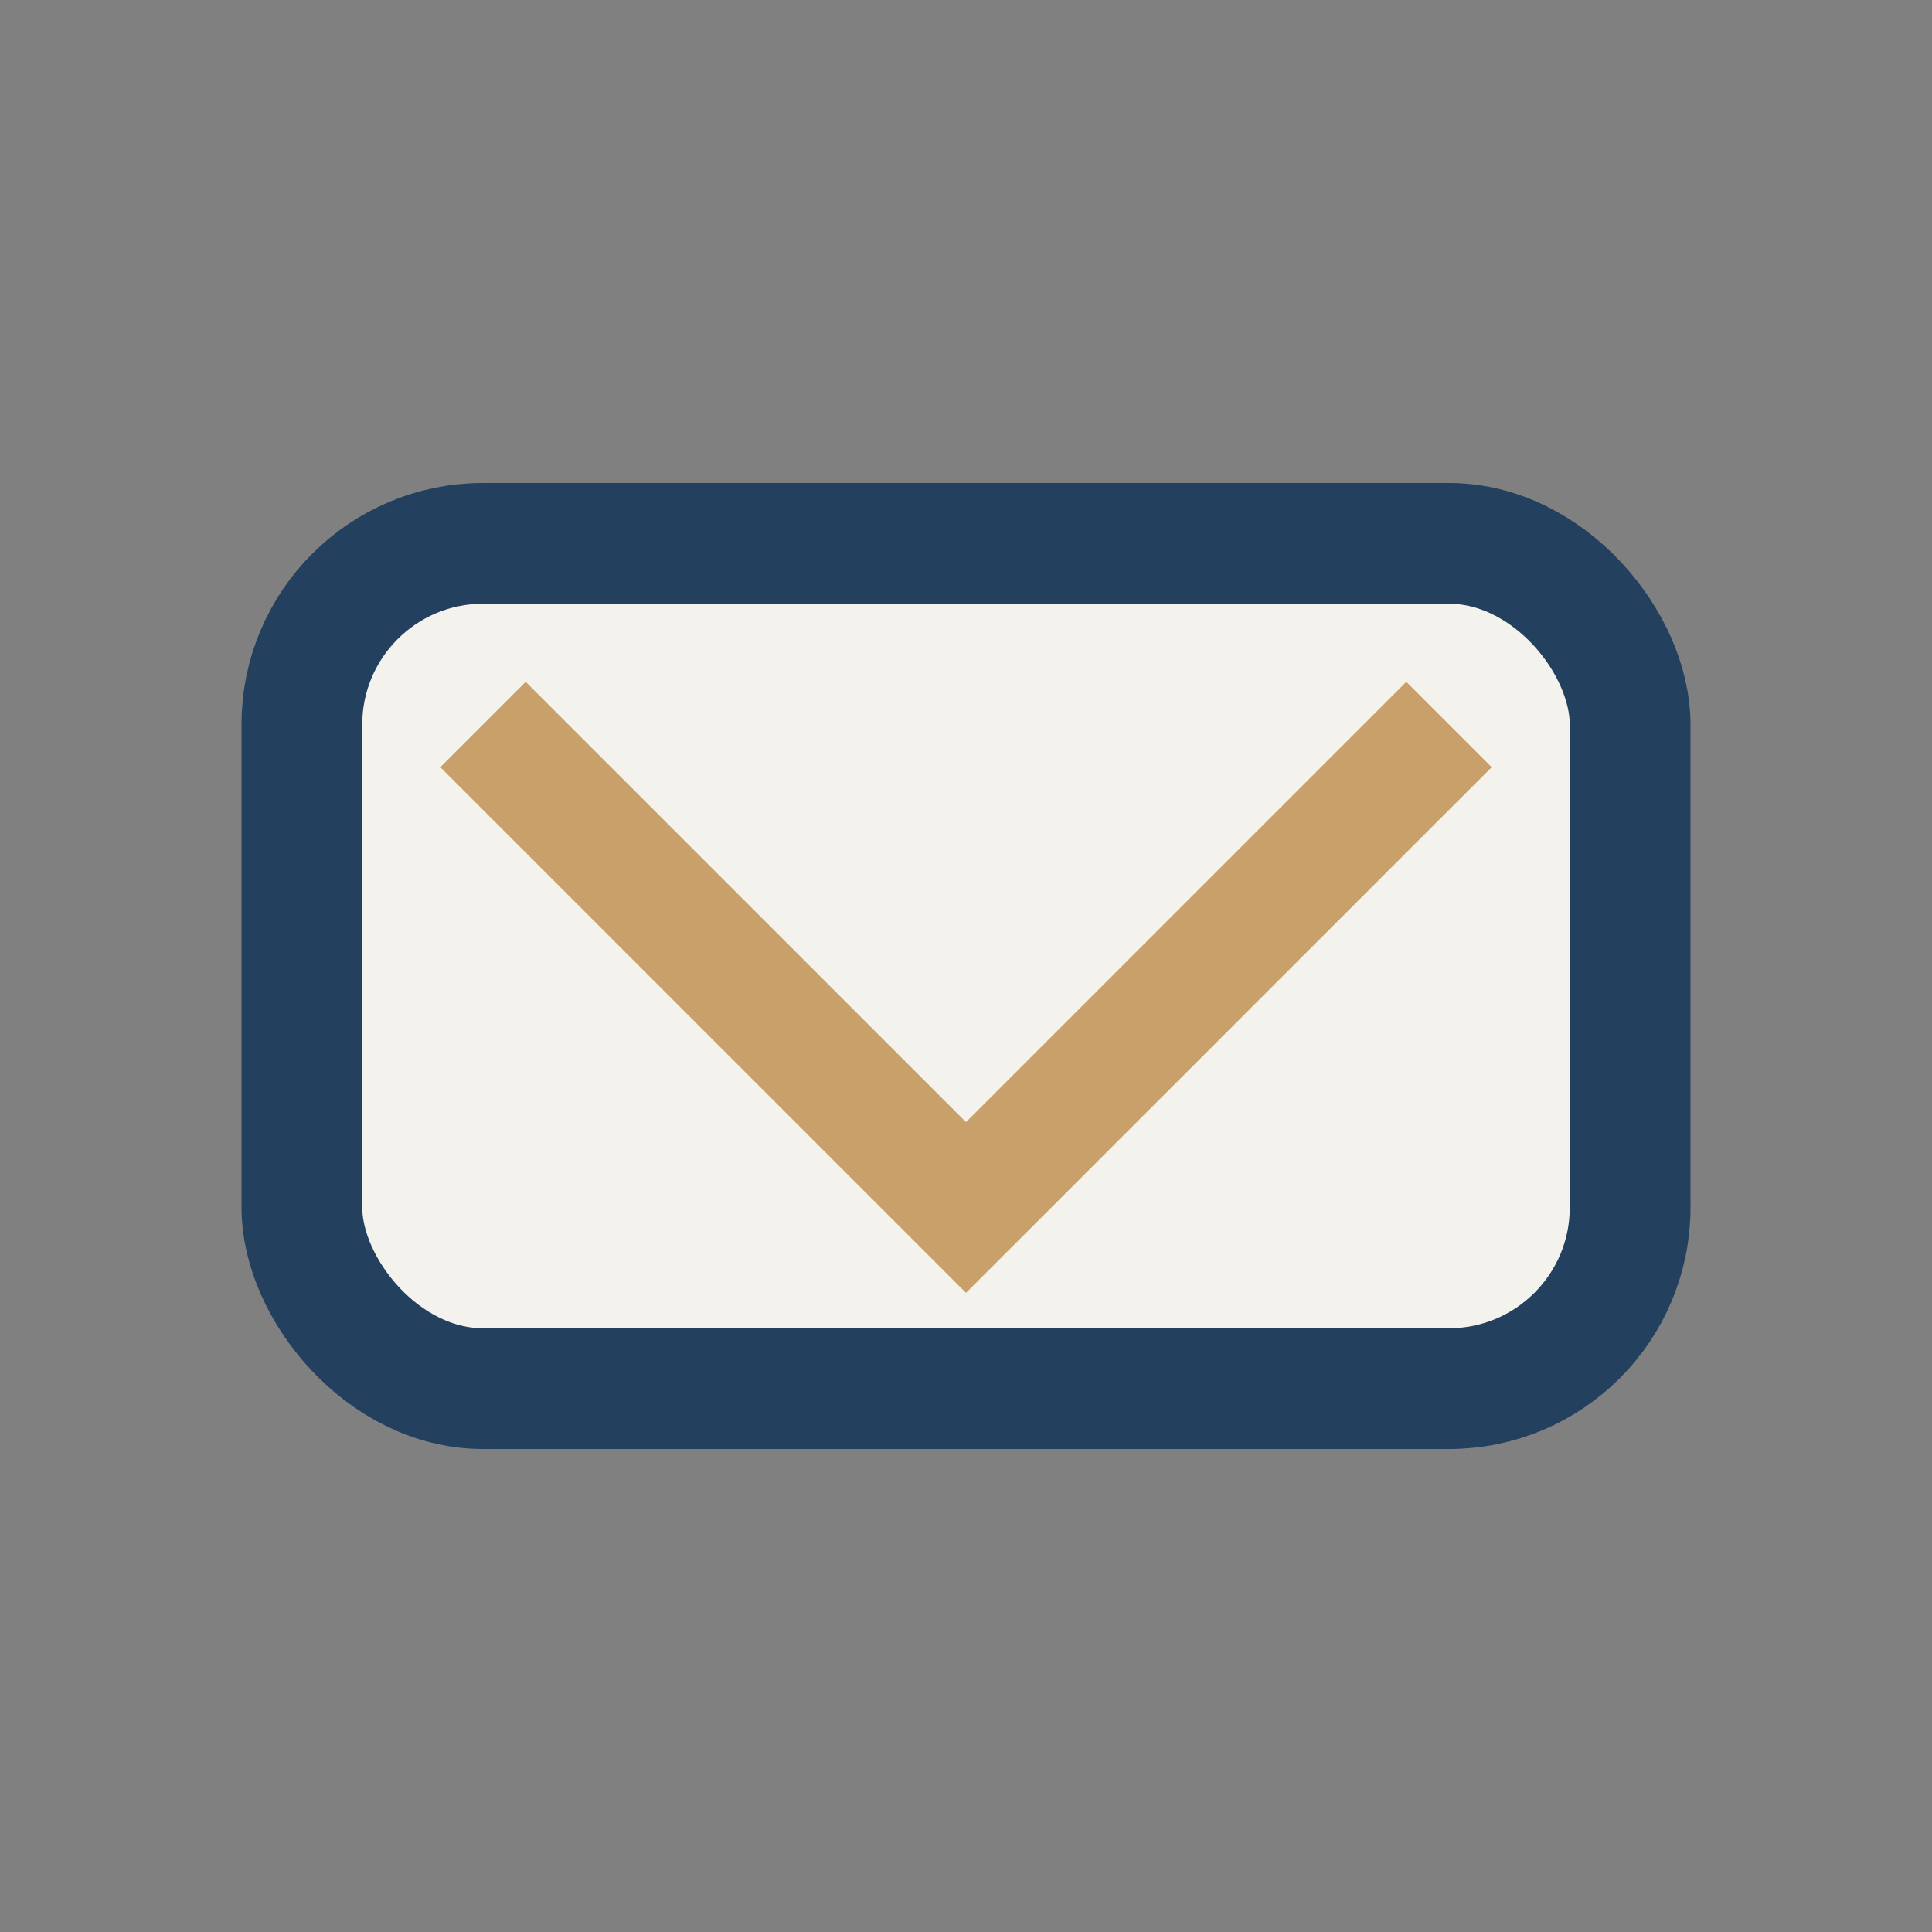
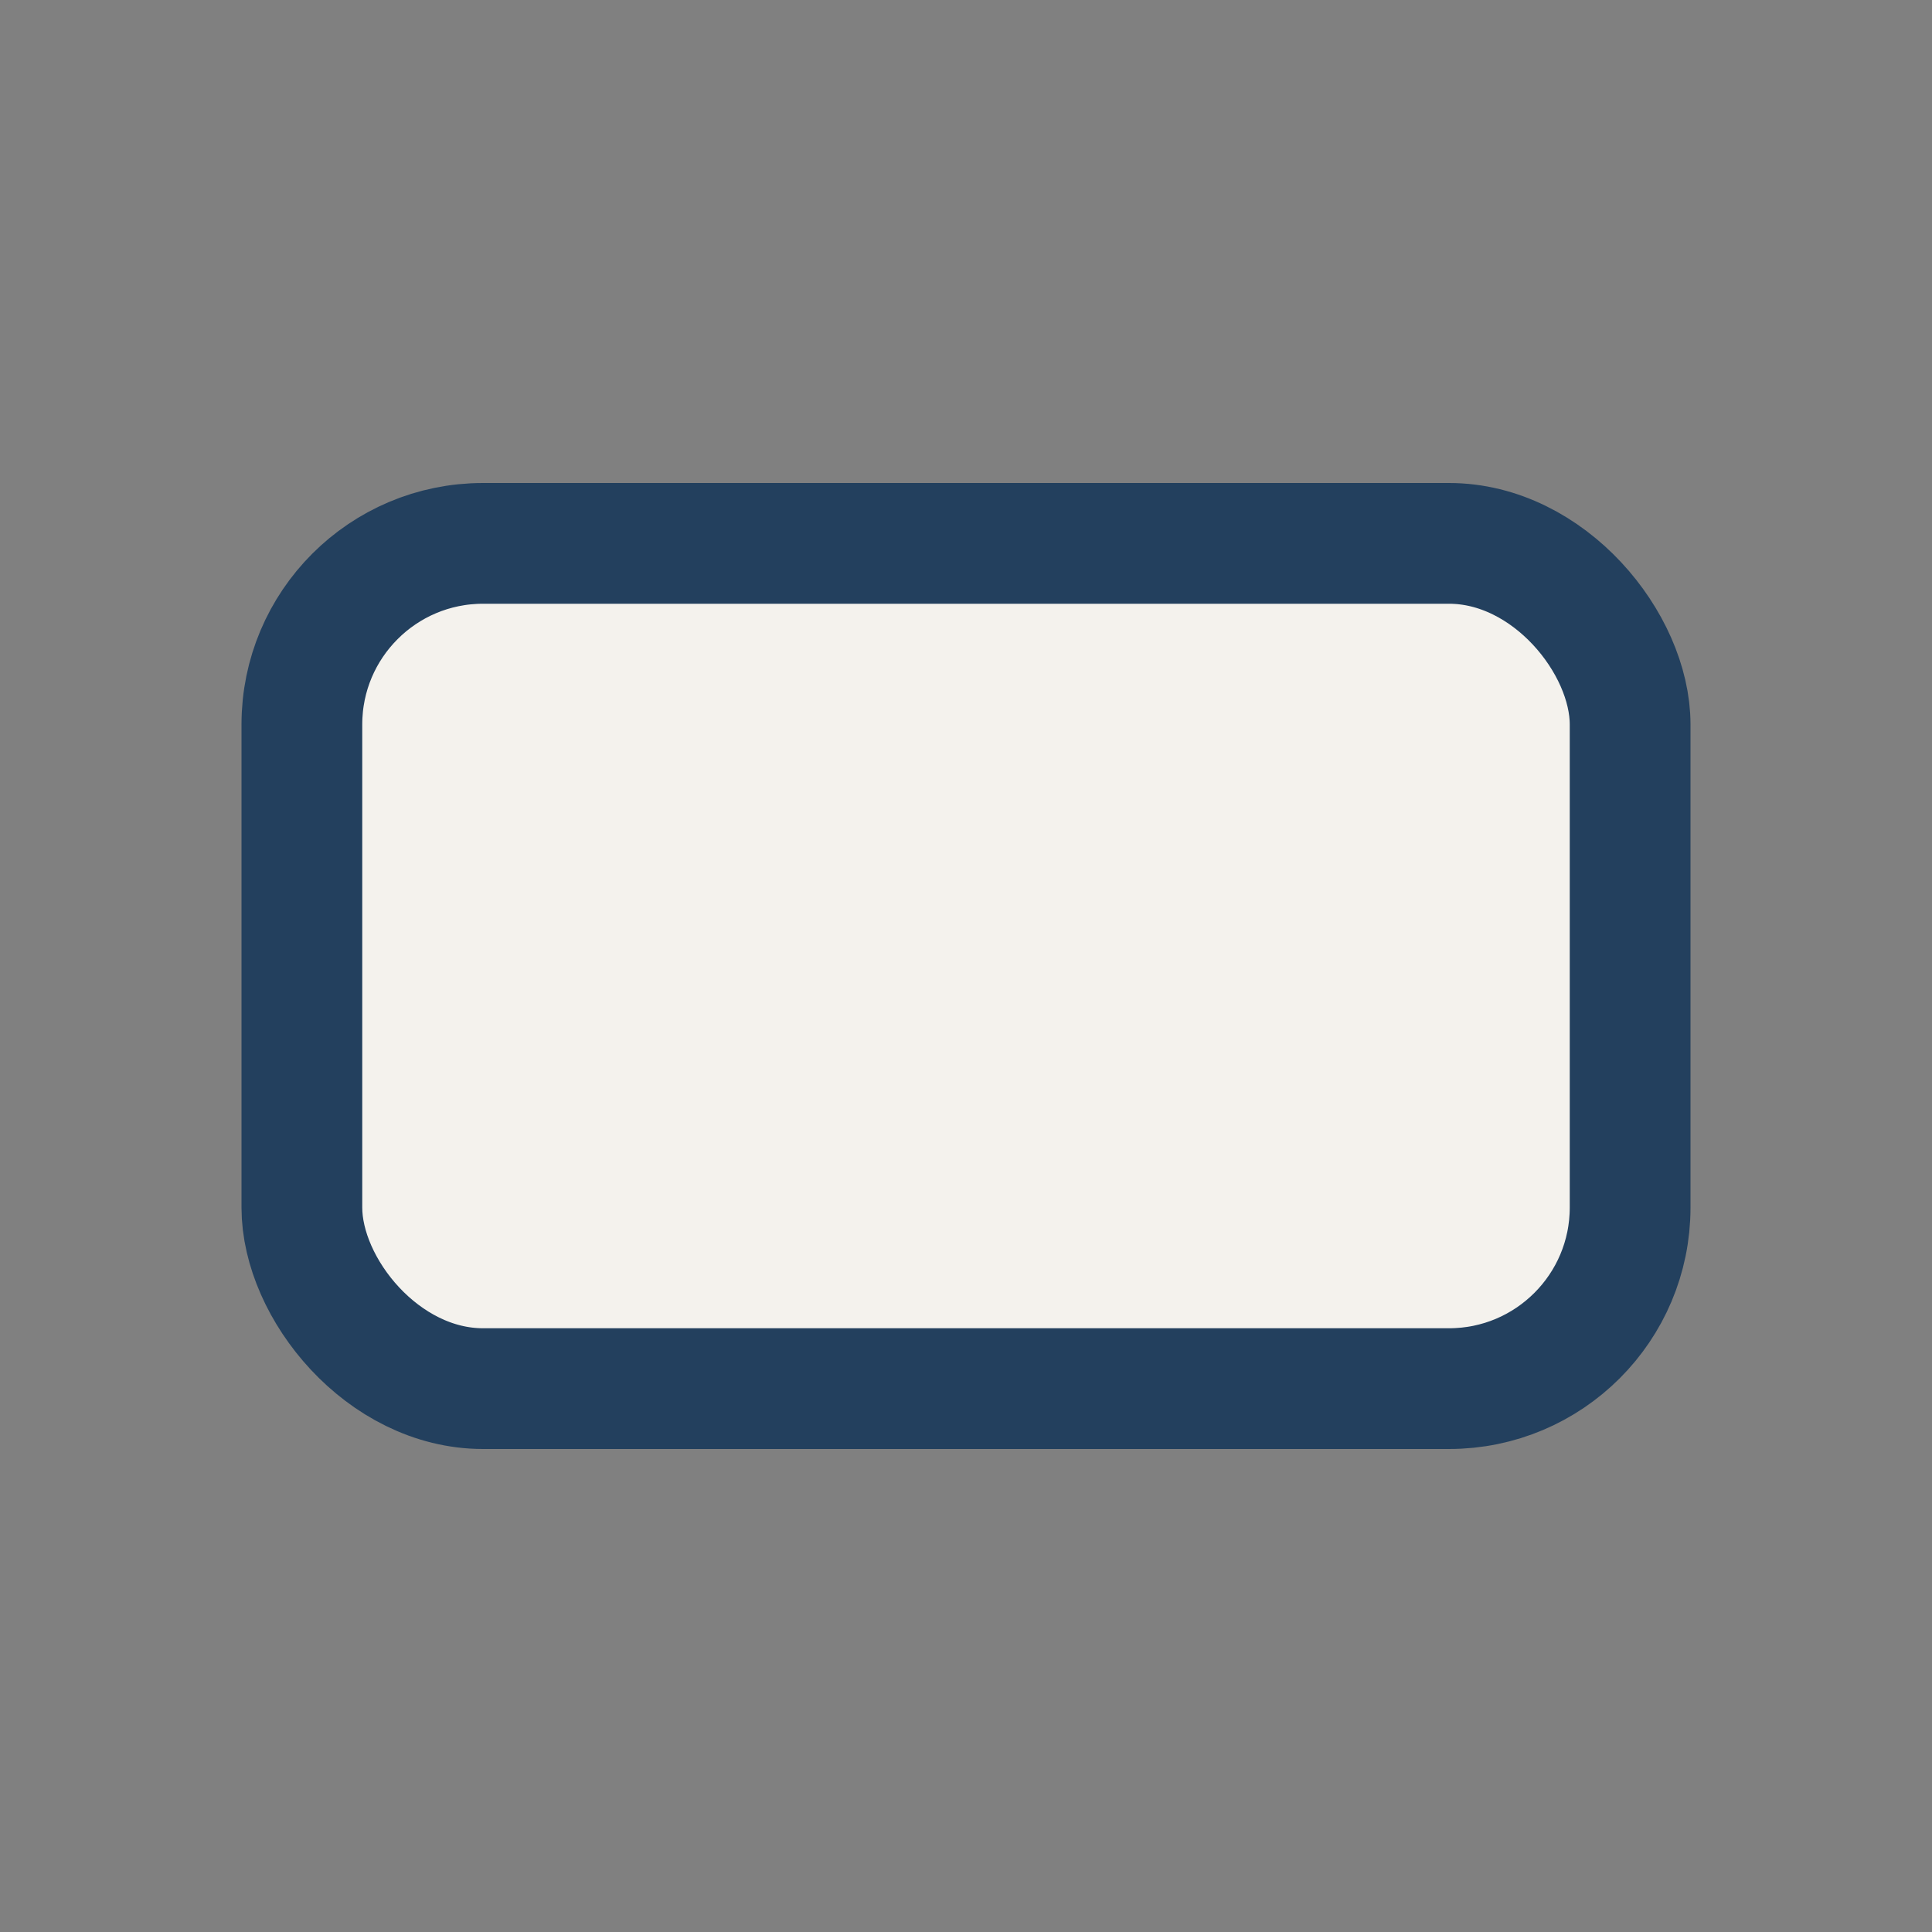
<svg xmlns="http://www.w3.org/2000/svg" width="32" height="32" viewBox="0 0 32 32">
  <rect x="0" y="0" width="32" height="32" fill="#808080" stroke="none" />
  <rect x="5" y="9" width="22" height="14" rx="3" fill="#F4F2ED" stroke="#23405E" stroke-width="2" />
-   <path d="M8 12l8 8 8-8" stroke="#C9A06A" stroke-width="2" fill="none" />
</svg>